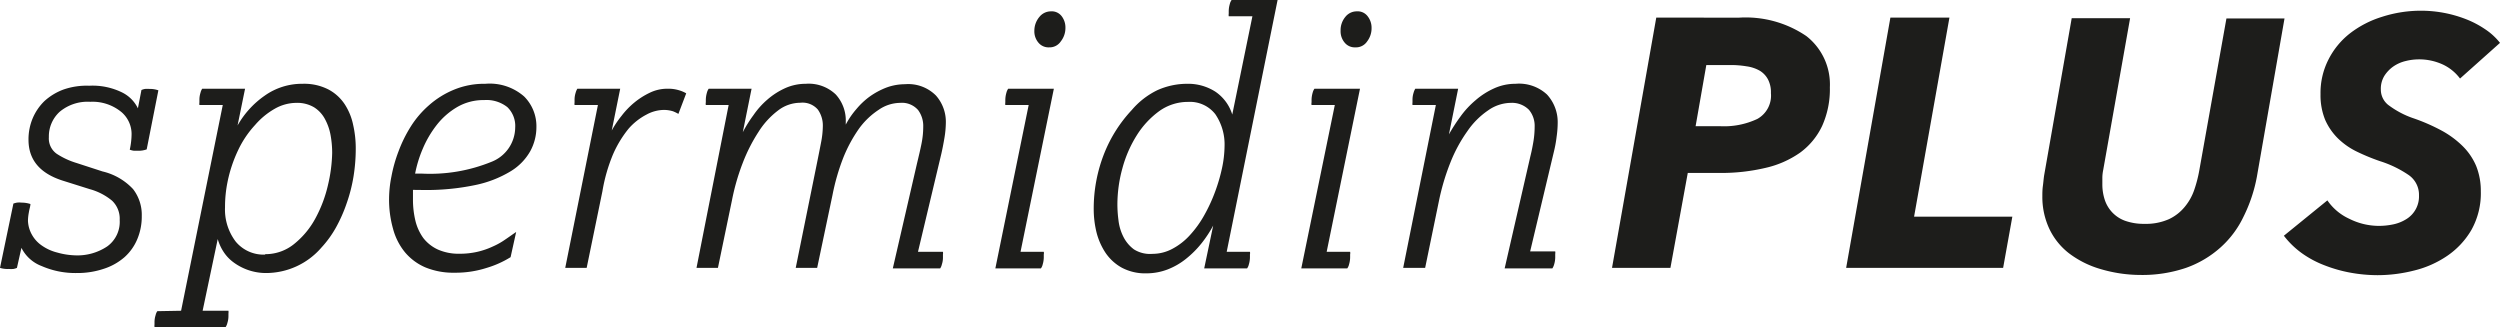
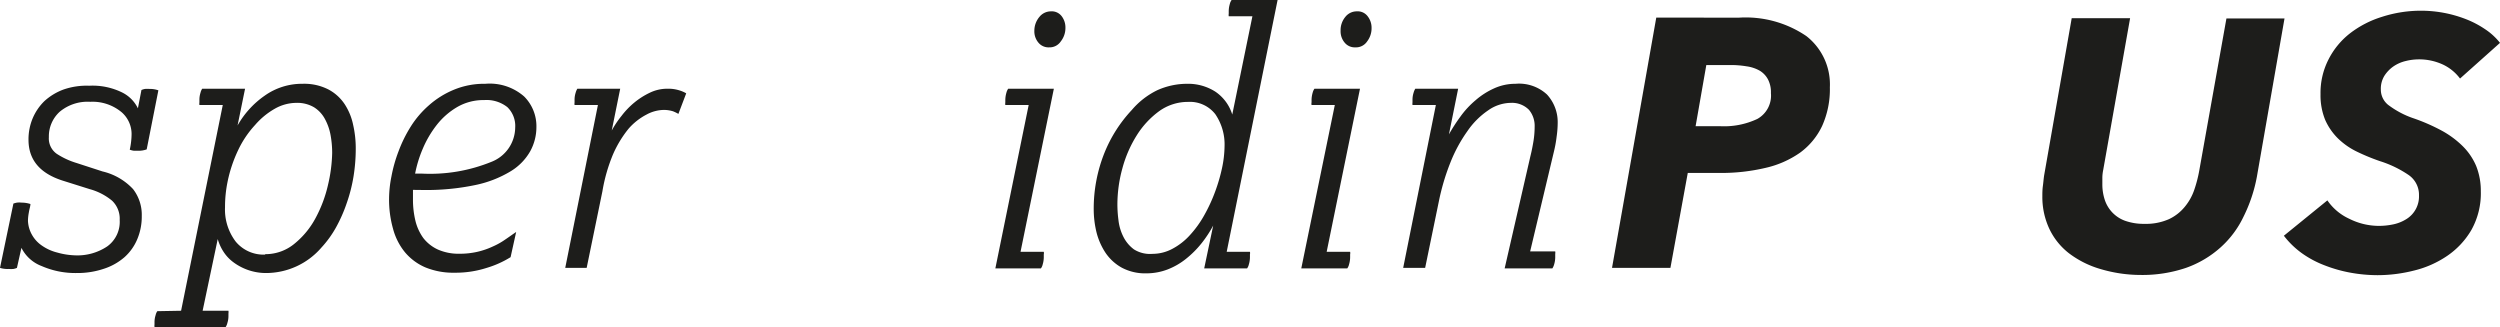
<svg xmlns="http://www.w3.org/2000/svg" viewBox="0 0 233.31 30.56">
  <defs>
    <style>.cls-1{fill:#1d1d1b;}</style>
  </defs>
  <g id="Ebene_2" data-name="Ebene 2">
    <g id="Ebene_1-2" data-name="Ebene 1">
      <path class="cls-1" d="M1.25,19a2,2,0,0,1,.33-.09,1.74,1.74,0,0,1,.43,0,2.63,2.63,0,0,1,.83.13c0,.2-.1.47-.15.8a4.33,4.33,0,0,0-.08.76A2.86,2.86,0,0,0,3,21.94a3,3,0,0,0,.94,1,4.33,4.33,0,0,0,1.41.63A6.83,6.83,0,0,0,7,23.83,5,5,0,0,0,10,23a2.82,2.82,0,0,0,1.17-2.47,2.32,2.32,0,0,0-.71-1.8,5.57,5.57,0,0,0-2.09-1.08l-2.51-.79c-2.14-.68-3.2-1.95-3.2-3.82a5.08,5.08,0,0,1,.39-2A4.92,4.92,0,0,1,4.14,9.44a5.42,5.42,0,0,1,1.8-1.09A6.6,6.6,0,0,1,8.32,8a6.26,6.26,0,0,1,3.08.63,3.21,3.21,0,0,1,1.47,1.48l.33-1.71a1.39,1.39,0,0,1,.33-.1,2.46,2.46,0,0,1,.43,0,2.31,2.31,0,0,1,.82.13l-1.09,5.51a2.22,2.22,0,0,1-.79.13l-.39,0a1.79,1.79,0,0,1-.4-.1,7,7,0,0,0,.17-1.48,2.7,2.7,0,0,0-.91-2A4.23,4.23,0,0,0,8.42,9.5a4.06,4.06,0,0,0-2.86.94,3.11,3.11,0,0,0-1,2.36,1.75,1.75,0,0,0,.73,1.55,7.1,7.1,0,0,0,1.85.86L9.57,16a5.66,5.66,0,0,1,2.85,1.65,3.92,3.92,0,0,1,.81,2.51,5.41,5.41,0,0,1-.41,2.14,4.66,4.66,0,0,1-1.2,1.7A5.51,5.51,0,0,1,9.7,25.08a7.69,7.69,0,0,1-2.54.4,7.85,7.85,0,0,1-3.27-.65A3.49,3.49,0,0,1,2,23.13L1.58,25a1.39,1.39,0,0,1-.33.1,2.3,2.3,0,0,1-.42,0A2.37,2.37,0,0,1,0,25Z" />
      <path class="cls-1" d="M16.9,29,20.79,9.8H18.61a.9.9,0,0,1,0-.25V9.34a2.15,2.15,0,0,1,.1-.68,1.2,1.2,0,0,1,.16-.38h4l-.7,3.43a8.43,8.43,0,0,1,2.53-2.78,6,6,0,0,1,3.54-1.11,4.94,4.94,0,0,1,2.41.53,4.14,4.14,0,0,1,1.52,1.38,5.55,5.55,0,0,1,.79,1.94,9.8,9.8,0,0,1,.24,2.16A16.37,16.37,0,0,1,33,16.42a14.52,14.52,0,0,1-.63,2.5,13.79,13.79,0,0,1-1,2.28A9.69,9.69,0,0,1,30,23.1a6.84,6.84,0,0,1-5.21,2.38,5.1,5.1,0,0,1-3-1,3.75,3.75,0,0,1-.94-1,4.36,4.36,0,0,1-.53-1.17L18.91,29h2.41a.9.9,0,0,1,0,.25v.21a2.15,2.15,0,0,1-.1.68,1.2,1.2,0,0,1-.16.38H14.42a.9.9,0,0,1,0-.25V30.1a2.11,2.11,0,0,1,.1-.68,1.1,1.1,0,0,1,.16-.38Zm7.85-5.28a4.24,4.24,0,0,0,2.76-1,7.79,7.79,0,0,0,1.94-2.37,12.17,12.17,0,0,0,1.16-3.09A14.13,14.13,0,0,0,31,14.26a9.21,9.21,0,0,0-.15-1.65,5,5,0,0,0-.53-1.51,2.91,2.91,0,0,0-1-1.08,3.08,3.08,0,0,0-1.68-.42,4.1,4.1,0,0,0-2,.55,7,7,0,0,0-1.84,1.52A9.27,9.27,0,0,0,22.23,14a12.78,12.78,0,0,0-1,3A11.71,11.71,0,0,0,21,19.34a4.94,4.94,0,0,0,1,3.21A3.37,3.37,0,0,0,24.75,23.76Z" />
      <path class="cls-1" d="M38.54,17.72q0,.36,0,.48v.41a8.41,8.41,0,0,0,.23,2,4.58,4.58,0,0,0,.74,1.61,3.65,3.65,0,0,0,1.36,1.07,4.77,4.77,0,0,0,2,.39,7.34,7.34,0,0,0,1.68-.18A7.2,7.2,0,0,0,46,23a6.58,6.58,0,0,0,1.17-.66c.36-.24.67-.47,1-.69L47.65,24a9.17,9.17,0,0,1-2.23,1,9.45,9.45,0,0,1-3,.45,6.83,6.83,0,0,1-2.73-.5,5.11,5.11,0,0,1-1.89-1.4,5.8,5.8,0,0,1-1.12-2.2,10,10,0,0,1-.37-2.83,10.79,10.79,0,0,1,.22-2.05,13.29,13.29,0,0,1,.66-2.34,12.6,12.6,0,0,1,1.15-2.33,9,9,0,0,1,1.72-2,8.23,8.23,0,0,1,2.31-1.43,7.38,7.38,0,0,1,2.92-.55A4.87,4.87,0,0,1,48.91,9a3.91,3.91,0,0,1,1.15,2.86,4.67,4.67,0,0,1-.58,2.26A5.17,5.17,0,0,1,47.63,16a10.44,10.44,0,0,1-3.28,1.27,22.23,22.23,0,0,1-4.92.46Zm.8-1.52a15.19,15.19,0,0,0,6.53-1.1,3.47,3.47,0,0,0,2.21-3.19A2.44,2.44,0,0,0,47.35,10a3.13,3.13,0,0,0-2.17-.66,4.85,4.85,0,0,0-2.53.66,6.75,6.75,0,0,0-1.9,1.67,9.8,9.8,0,0,0-1.3,2.22,11.37,11.37,0,0,0-.71,2.31Z" />
      <path class="cls-1" d="M55.8,9.8H53.62a.9.9,0,0,1,0-.25V9.34a2.15,2.15,0,0,1,.1-.68,1.52,1.52,0,0,1,.16-.38h4l-.79,3.9A9.2,9.2,0,0,1,58,10.82a7.47,7.47,0,0,1,1.2-1.25,7,7,0,0,1,1.45-.92,3.74,3.74,0,0,1,1.64-.37,3.44,3.44,0,0,1,1.1.15,3,3,0,0,1,.65.28l-.73,1.92a3.75,3.75,0,0,0-.49-.24,2.84,2.84,0,0,0-.93-.13,3.47,3.47,0,0,0-1.55.43A5.75,5.75,0,0,0,58.67,12a10.34,10.34,0,0,0-1.45,2.38,15.51,15.51,0,0,0-1,3.47L54.75,25h-2Z" />
-       <path class="cls-1" d="M68,9.8H65.87a.62.62,0,0,1,0-.25V9.34a2.48,2.48,0,0,1,.1-.68,1.14,1.14,0,0,1,.17-.38h4l-.82,4.06a11.88,11.88,0,0,1,1-1.6,7.46,7.46,0,0,1,1.3-1.45,6.75,6.75,0,0,1,1.65-1.06,4.67,4.67,0,0,1,1.93-.41,3.65,3.65,0,0,1,2.8,1,3.61,3.61,0,0,1,.93,2.57v.24a7.52,7.52,0,0,1,1-1.46A6.83,6.83,0,0,1,81.18,9a7,7,0,0,1,1.55-.83,5,5,0,0,1,1.72-.31,3.64,3.64,0,0,1,2.9,1.06,3.7,3.7,0,0,1,.92,2.54,9.06,9.06,0,0,1-.13,1.4q-.14.84-.3,1.53L85.67,23.5H88a.78.78,0,0,1,0,.24V24a2,2,0,0,1-.1.67,1.1,1.1,0,0,1-.16.38H83.32l2.25-9.76c.17-.71.32-1.33.43-1.89a7.92,7.92,0,0,0,.16-1.58,2.49,2.49,0,0,0-.48-1.55A2,2,0,0,0,84,9.6a3.57,3.57,0,0,0-2,.65A7,7,0,0,0,80.17,12a13.34,13.34,0,0,0-1.48,2.74,20.15,20.15,0,0,0-1,3.47L76.26,25h-2l2-9.86c.13-.64.25-1.25.36-1.82a8.32,8.32,0,0,0,.17-1.55,2.55,2.55,0,0,0-.47-1.55,1.89,1.89,0,0,0-1.64-.63,3.42,3.42,0,0,0-2.08.73,7.47,7.47,0,0,0-1.82,2,15.39,15.39,0,0,0-1.47,2.9,20.44,20.44,0,0,0-1,3.47L67,25H65Z" />
      <path class="cls-1" d="M96,9.8H93.82a.87.87,0,0,1,0-.25V9.34a2.48,2.48,0,0,1,.1-.68,1.14,1.14,0,0,1,.17-.38h4.26L95.24,23.5h2.17a.55.55,0,0,1,0,.24V24a2.35,2.35,0,0,1-.1.67,1,1,0,0,1-.17.38H92.89Zm1.91-5.38a1.22,1.22,0,0,1-1-.44,1.63,1.63,0,0,1-.38-1.11A2,2,0,0,1,97,1.58a1.37,1.37,0,0,1,1.07-.52,1.16,1.16,0,0,1,1,.44,1.72,1.72,0,0,1,.36,1.11A2,2,0,0,1,99,3.86,1.25,1.25,0,0,1,97.91,4.42Z" />
      <path class="cls-1" d="M113.22,21.05a10.93,10.93,0,0,1-1.1,1.67,9.08,9.08,0,0,1-1.42,1.42,6.47,6.47,0,0,1-1.72,1,5.55,5.55,0,0,1-2,.37,4.64,4.64,0,0,1-2.29-.53,4.42,4.42,0,0,1-1.52-1.39,6.21,6.21,0,0,1-.84-1.91,9.17,9.17,0,0,1-.26-2.15,14,14,0,0,1,1-5.26,12.88,12.88,0,0,1,2.55-4A7.35,7.35,0,0,1,108,8.42a6.8,6.8,0,0,1,2.79-.6,4.72,4.72,0,0,1,2.64.74A4,4,0,0,1,115,10.69l1.88-9.17h-2.21a.87.87,0,0,1,0-.25V1.06a2.43,2.43,0,0,1,.1-.68,1,1,0,0,1,.17-.38h4.29l-4.75,23.5h2.17a.55.55,0,0,1,0,.24V24a2.35,2.35,0,0,1-.1.67,1,1,0,0,1-.17.38h-4Zm-5.67,2.64a3.92,3.92,0,0,0,1.88-.48,5.94,5.94,0,0,0,1.63-1.28,9.81,9.81,0,0,0,1.34-1.87,15.16,15.16,0,0,0,1-2.17,16,16,0,0,0,.65-2.23,10.26,10.26,0,0,0,.23-2,5,5,0,0,0-.86-3,3,3,0,0,0-2.54-1.15,4.58,4.58,0,0,0-2.71.87,8.11,8.11,0,0,0-2.09,2.26,11.3,11.3,0,0,0-1.34,3.09,12.74,12.74,0,0,0-.46,3.38,11.25,11.25,0,0,0,.1,1.44,4.54,4.54,0,0,0,.44,1.51,3.31,3.31,0,0,0,1,1.21A2.79,2.79,0,0,0,107.55,23.69Z" />
      <path class="cls-1" d="M124.57,9.8H122.4a.62.62,0,0,1,0-.25V9.34a2.48,2.48,0,0,1,.1-.68,1.14,1.14,0,0,1,.17-.38h4.25L123.81,23.5H126a.55.55,0,0,1,0,.24V24a2.35,2.35,0,0,1-.1.67,1,1,0,0,1-.17.38h-4.29Zm1.92-5.38a1.22,1.22,0,0,1-1-.44,1.63,1.63,0,0,1-.38-1.11,1.94,1.94,0,0,1,.44-1.29,1.35,1.35,0,0,1,1.07-.52,1.16,1.16,0,0,1,1,.44A1.72,1.72,0,0,1,128,2.61a2,2,0,0,1-.41,1.25A1.25,1.25,0,0,1,126.49,4.42Z" />
-       <path class="cls-1" d="M134,9.8h-2.18a.9.9,0,0,1,0-.25V9.34a2.15,2.15,0,0,1,.1-.68,1.52,1.52,0,0,1,.16-.38h4l-.86,4.26a16.79,16.79,0,0,1,1.08-1.67,8.34,8.34,0,0,1,1.4-1.51,7,7,0,0,1,1.73-1.11,4.77,4.77,0,0,1,2-.43,3.83,3.83,0,0,1,2.94,1,3.8,3.8,0,0,1,1,2.66,9.39,9.39,0,0,1-.1,1.28,11.24,11.24,0,0,1-.26,1.42l-2.21,9.28h2.34a.75.75,0,0,1,0,.24V24a2.35,2.35,0,0,1-.1.67,1.26,1.26,0,0,1-.17.38h-4.45l2.4-10.46c.09-.35.18-.78.27-1.3a8.61,8.61,0,0,0,.13-1.47,2.33,2.33,0,0,0-.53-1.57A2.22,2.22,0,0,0,141,9.6a3.73,3.73,0,0,0-2.12.7,7.36,7.36,0,0,0-1.93,1.93,13.7,13.7,0,0,0-1.59,2.93,21.08,21.08,0,0,0-1.09,3.68L133,25h-2.05Z" />
+       <path class="cls-1" d="M134,9.8h-2.18a.9.9,0,0,1,0-.25V9.34a2.15,2.15,0,0,1,.1-.68,1.52,1.52,0,0,1,.16-.38h4l-.86,4.26a16.79,16.79,0,0,1,1.08-1.67,8.34,8.34,0,0,1,1.4-1.51,7,7,0,0,1,1.73-1.11,4.77,4.77,0,0,1,2-.43,3.83,3.83,0,0,1,2.94,1,3.8,3.8,0,0,1,1,2.66,9.39,9.39,0,0,1-.1,1.28,11.24,11.24,0,0,1-.26,1.42l-2.21,9.28h2.34a.75.75,0,0,1,0,.24V24a2.35,2.35,0,0,1-.1.67,1.26,1.26,0,0,1-.17.38h-4.45l2.4-10.46c.09-.35.18-.78.27-1.3a8.61,8.61,0,0,0,.13-1.47,2.33,2.33,0,0,0-.53-1.57A2.22,2.22,0,0,0,141,9.6a3.73,3.73,0,0,0-2.12.7,7.36,7.36,0,0,0-1.93,1.93,13.7,13.7,0,0,0-1.59,2.93,21.08,21.08,0,0,0-1.09,3.68L133,25h-2.05" />
      <path class="cls-1" d="M162.26,1.65a10.06,10.06,0,0,1,6.32,1.72,5.72,5.72,0,0,1,2.19,4.78,8.32,8.32,0,0,1-.72,3.6A6.54,6.54,0,0,1,168,14.24a9.1,9.1,0,0,1-3.25,1.43,17.87,17.87,0,0,1-4.24.47h-3L155.89,25h-5.45l4.13-23.36Zm-1.68,10.13A7.29,7.29,0,0,0,164,11.1a2.49,2.49,0,0,0,1.27-2.41A2.59,2.59,0,0,0,165,7.42a2.1,2.1,0,0,0-.77-.82A3.41,3.41,0,0,0,163,6.19a8.93,8.93,0,0,0-1.52-.12h-2.24l-1,5.71Z" />
-       <path class="cls-1" d="M172.29,25l4.13-23.36h5.51l-3.3,18.58h9.17L186.94,25Z" />
      <path class="cls-1" d="M209.38,20.21a9.09,9.09,0,0,1-2.16,2.89A9.61,9.61,0,0,1,204,25a12.66,12.66,0,0,1-4.26.66A13.21,13.21,0,0,1,196,25.1a9,9,0,0,1-2.91-1.46,6.29,6.29,0,0,1-1.84-2.29,7,7,0,0,1-.65-3c0-.3,0-.63.05-1s.07-.69.12-1l2.57-14.65h5.45l-2.51,14.16a3.83,3.83,0,0,0-.08.69c0,.24,0,.46,0,.66a4.59,4.59,0,0,0,.21,1.39,3.1,3.1,0,0,0,1.9,2,5.18,5.18,0,0,0,1.82.29,5.28,5.28,0,0,0,2.29-.44,4.21,4.21,0,0,0,1.48-1.16,5,5,0,0,0,.88-1.58,12.12,12.12,0,0,0,.46-1.77l2.54-14.22h5.42l-2.58,14.78A14.06,14.06,0,0,1,209.38,20.21Z" />
      <path class="cls-1" d="M229.58,7.33A4.26,4.26,0,0,0,227.93,6a5.29,5.29,0,0,0-2.21-.46,5.1,5.1,0,0,0-1.19.15,3.43,3.43,0,0,0-1.14.49,3.14,3.14,0,0,0-.86.88,2.3,2.3,0,0,0-.34,1.29A1.82,1.82,0,0,0,223,9.88,8.32,8.32,0,0,0,225.12,11a17.64,17.64,0,0,1,2.71,1.17,8.7,8.7,0,0,1,2,1.47,5.78,5.78,0,0,1,1.26,1.86,6.24,6.24,0,0,1,.43,2.36,7,7,0,0,1-.88,3.6,7.49,7.49,0,0,1-2.26,2.42,9.44,9.44,0,0,1-3.1,1.37,13.84,13.84,0,0,1-3.4.43,14.2,14.2,0,0,1-2.51-.23,13,13,0,0,1-2.41-.68,9.35,9.35,0,0,1-2.14-1.14A8,8,0,0,1,213.14,22l4.06-3.3a5,5,0,0,0,2.05,1.72,6.17,6.17,0,0,0,2.74.66,6.46,6.46,0,0,0,1.4-.15,3.73,3.73,0,0,0,1.21-.5,2.48,2.48,0,0,0,1.15-2.19,2.24,2.24,0,0,0-1-1.93,10.16,10.16,0,0,0-2.64-1.27,19.45,19.45,0,0,1-2.16-.89,6.75,6.75,0,0,1-1.75-1.22A5.66,5.66,0,0,1,217,11.2a6.08,6.08,0,0,1-.44-2.42,6.85,6.85,0,0,1,.74-3.22,7.23,7.23,0,0,1,2-2.44,9.48,9.48,0,0,1,3-1.55A11.83,11.83,0,0,1,226,1a11.53,11.53,0,0,1,4.11.78,9,9,0,0,1,1.8.94A5.92,5.92,0,0,1,233.31,4Z" />
    </g>
  </g>
</svg>